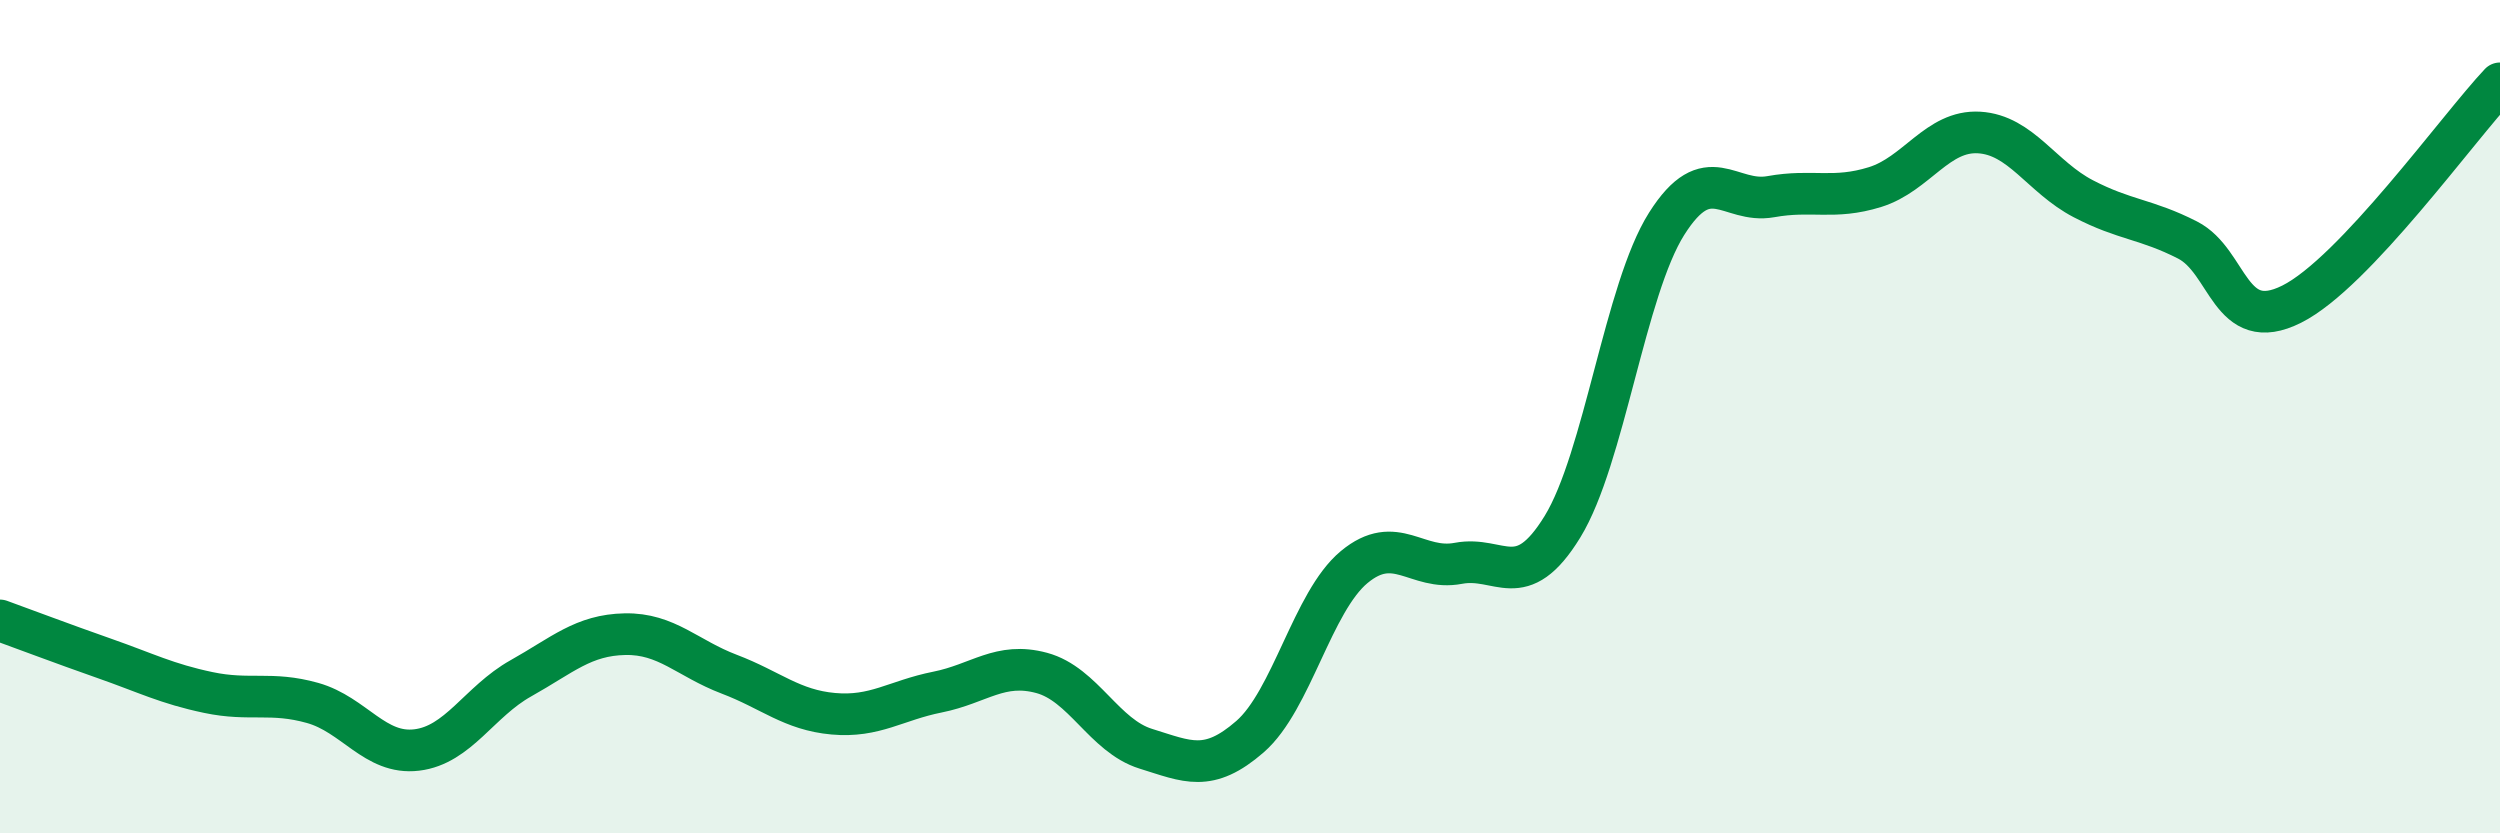
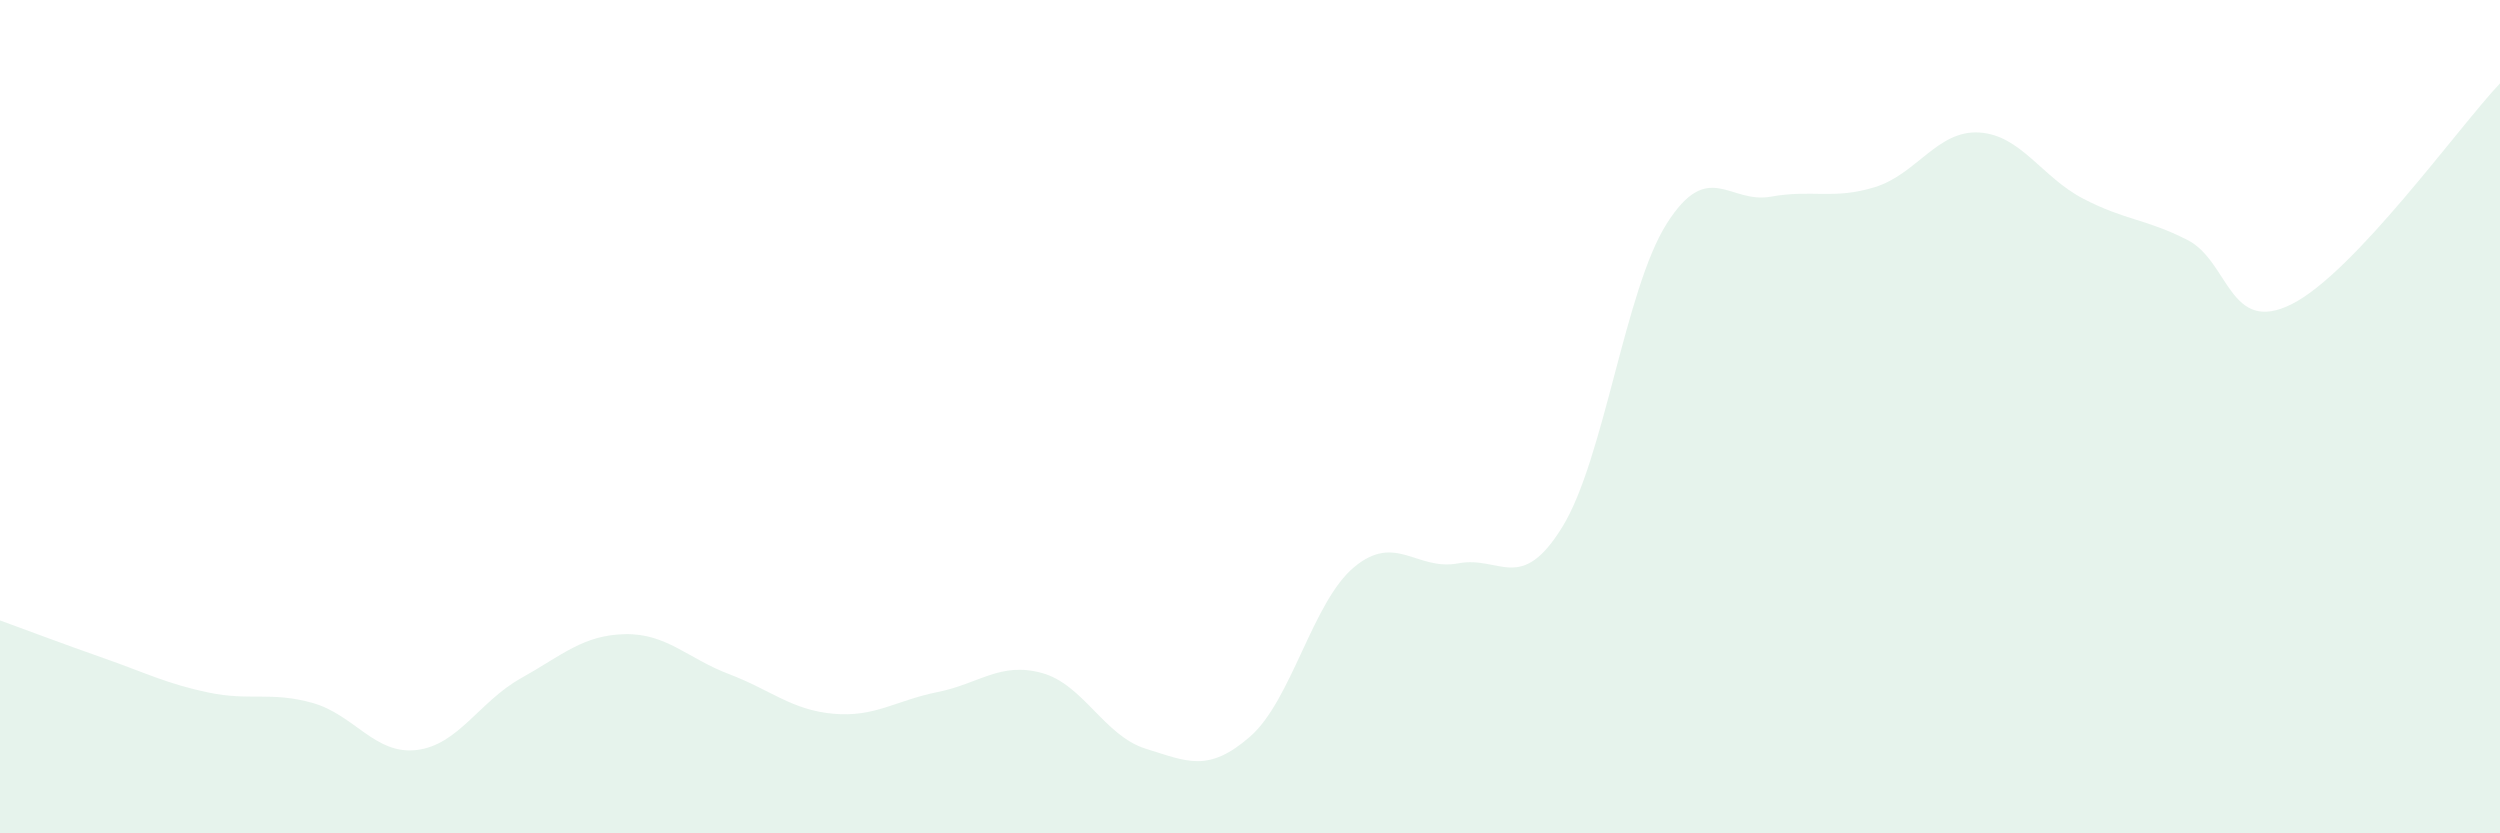
<svg xmlns="http://www.w3.org/2000/svg" width="60" height="20" viewBox="0 0 60 20">
  <path d="M 0,14.89 C 0.5,15.07 1.5,15.45 2.5,15.8 C 3.5,16.15 4,16.41 5,16.62 C 6,16.83 6.5,16.59 7.5,16.87 C 8.5,17.15 9,18.12 10,18 C 11,17.88 11.5,16.84 12.5,16.28 C 13.5,15.72 14,15.24 15,15.22 C 16,15.2 16.5,15.8 17.5,16.18 C 18.5,16.56 19,17.04 20,17.13 C 21,17.22 21.5,16.81 22.5,16.61 C 23.5,16.41 24,15.88 25,16.15 C 26,16.42 26.5,17.66 27.5,17.97 C 28.5,18.28 29,18.55 30,17.68 C 31,16.81 31.5,14.44 32.5,13.61 C 33.5,12.78 34,13.71 35,13.52 C 36,13.33 36.5,14.27 37.5,12.64 C 38.5,11.01 39,6.95 40,5.37 C 41,3.79 41.5,4.9 42.5,4.72 C 43.5,4.54 44,4.8 45,4.49 C 46,4.18 46.5,3.12 47.5,3.18 C 48.5,3.24 49,4.25 50,4.77 C 51,5.29 51.5,5.25 52.5,5.76 C 53.5,6.27 53.5,8.05 55,7.3 C 56.5,6.55 59,3.06 60,2L60 20L0 20Z" fill="#008740" opacity="0.1" stroke-linecap="round" stroke-linejoin="round" />
-   <path d="M 0,14.89 C 0.5,15.07 1.5,15.45 2.5,15.8 C 3.5,16.15 4,16.41 5,16.62 C 6,16.83 6.5,16.59 7.5,16.87 C 8.5,17.15 9,18.12 10,18 C 11,17.88 11.5,16.84 12.5,16.28 C 13.5,15.72 14,15.24 15,15.22 C 16,15.2 16.5,15.8 17.5,16.18 C 18.5,16.56 19,17.04 20,17.13 C 21,17.22 21.5,16.81 22.5,16.61 C 23.5,16.41 24,15.88 25,16.15 C 26,16.42 26.5,17.66 27.5,17.97 C 28.5,18.28 29,18.55 30,17.68 C 31,16.81 31.5,14.44 32.5,13.61 C 33.5,12.78 34,13.71 35,13.52 C 36,13.33 36.5,14.27 37.5,12.64 C 38.5,11.01 39,6.95 40,5.37 C 41,3.79 41.5,4.9 42.5,4.72 C 43.5,4.54 44,4.8 45,4.49 C 46,4.18 46.5,3.12 47.5,3.18 C 48.5,3.24 49,4.25 50,4.77 C 51,5.29 51.5,5.25 52.5,5.76 C 53.5,6.27 53.5,8.05 55,7.3 C 56.5,6.55 59,3.06 60,2" stroke="#008740" stroke-width="1" fill="none" stroke-linecap="round" stroke-linejoin="round" />
</svg>